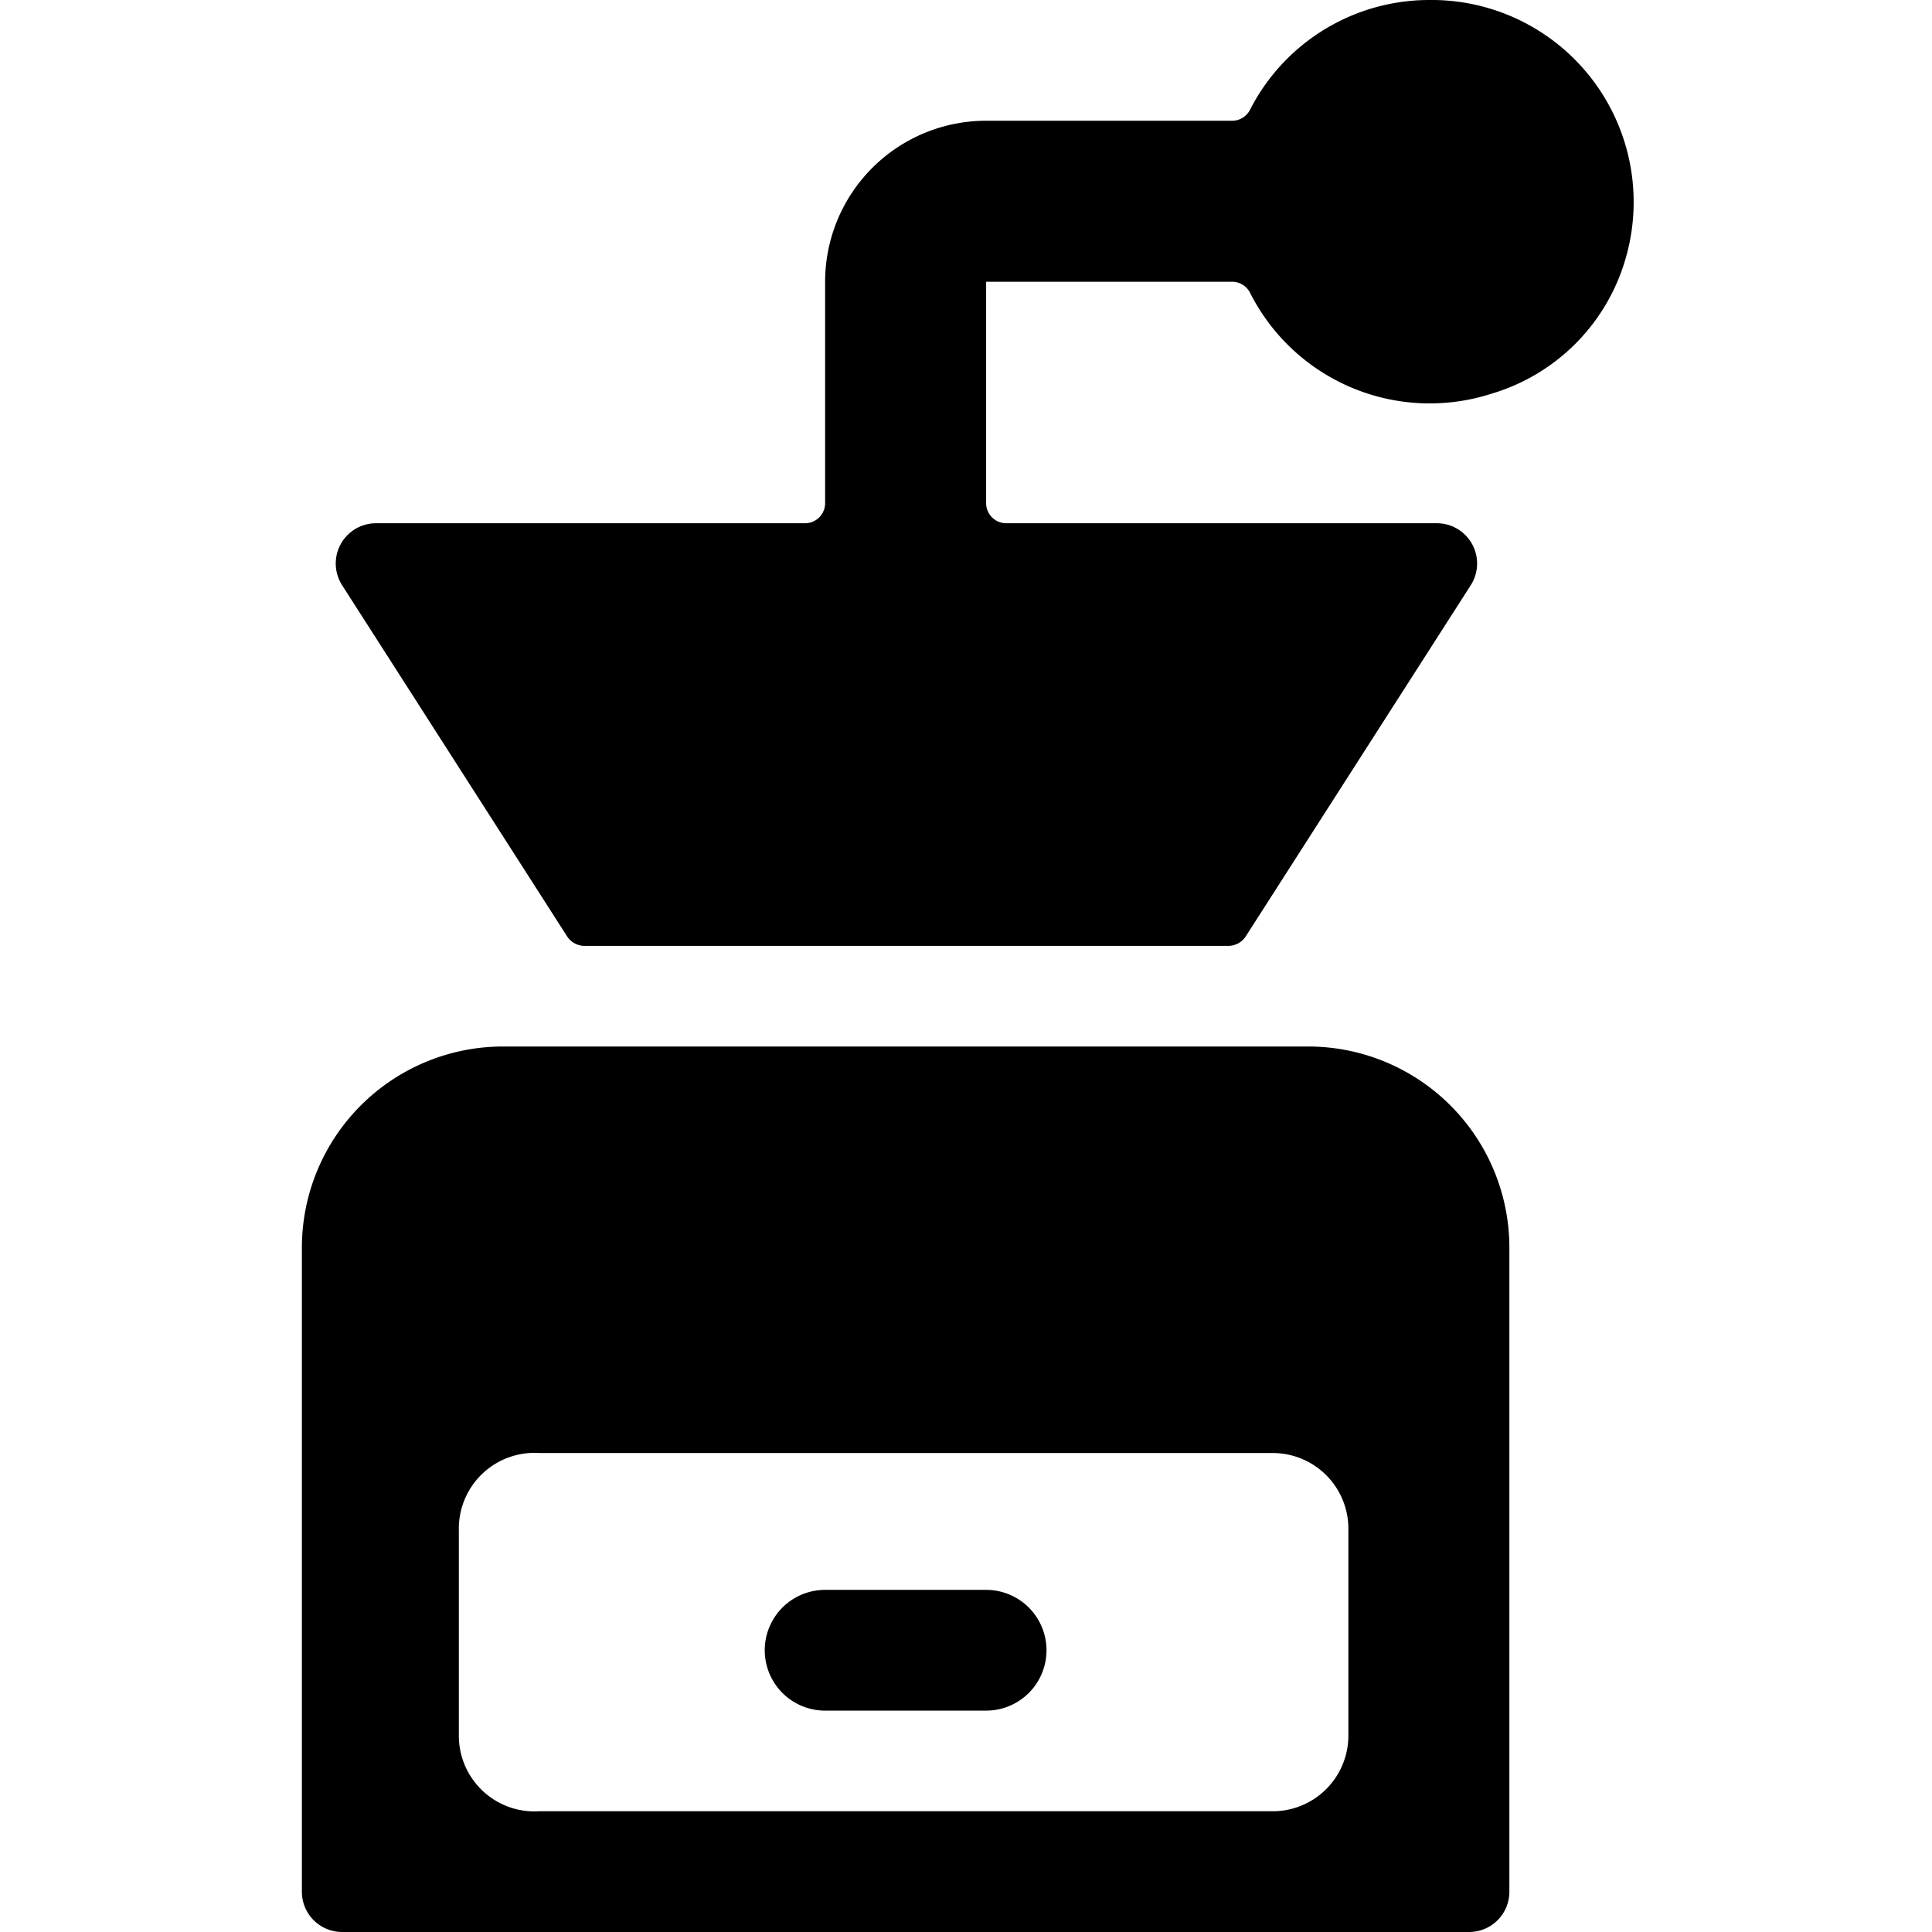
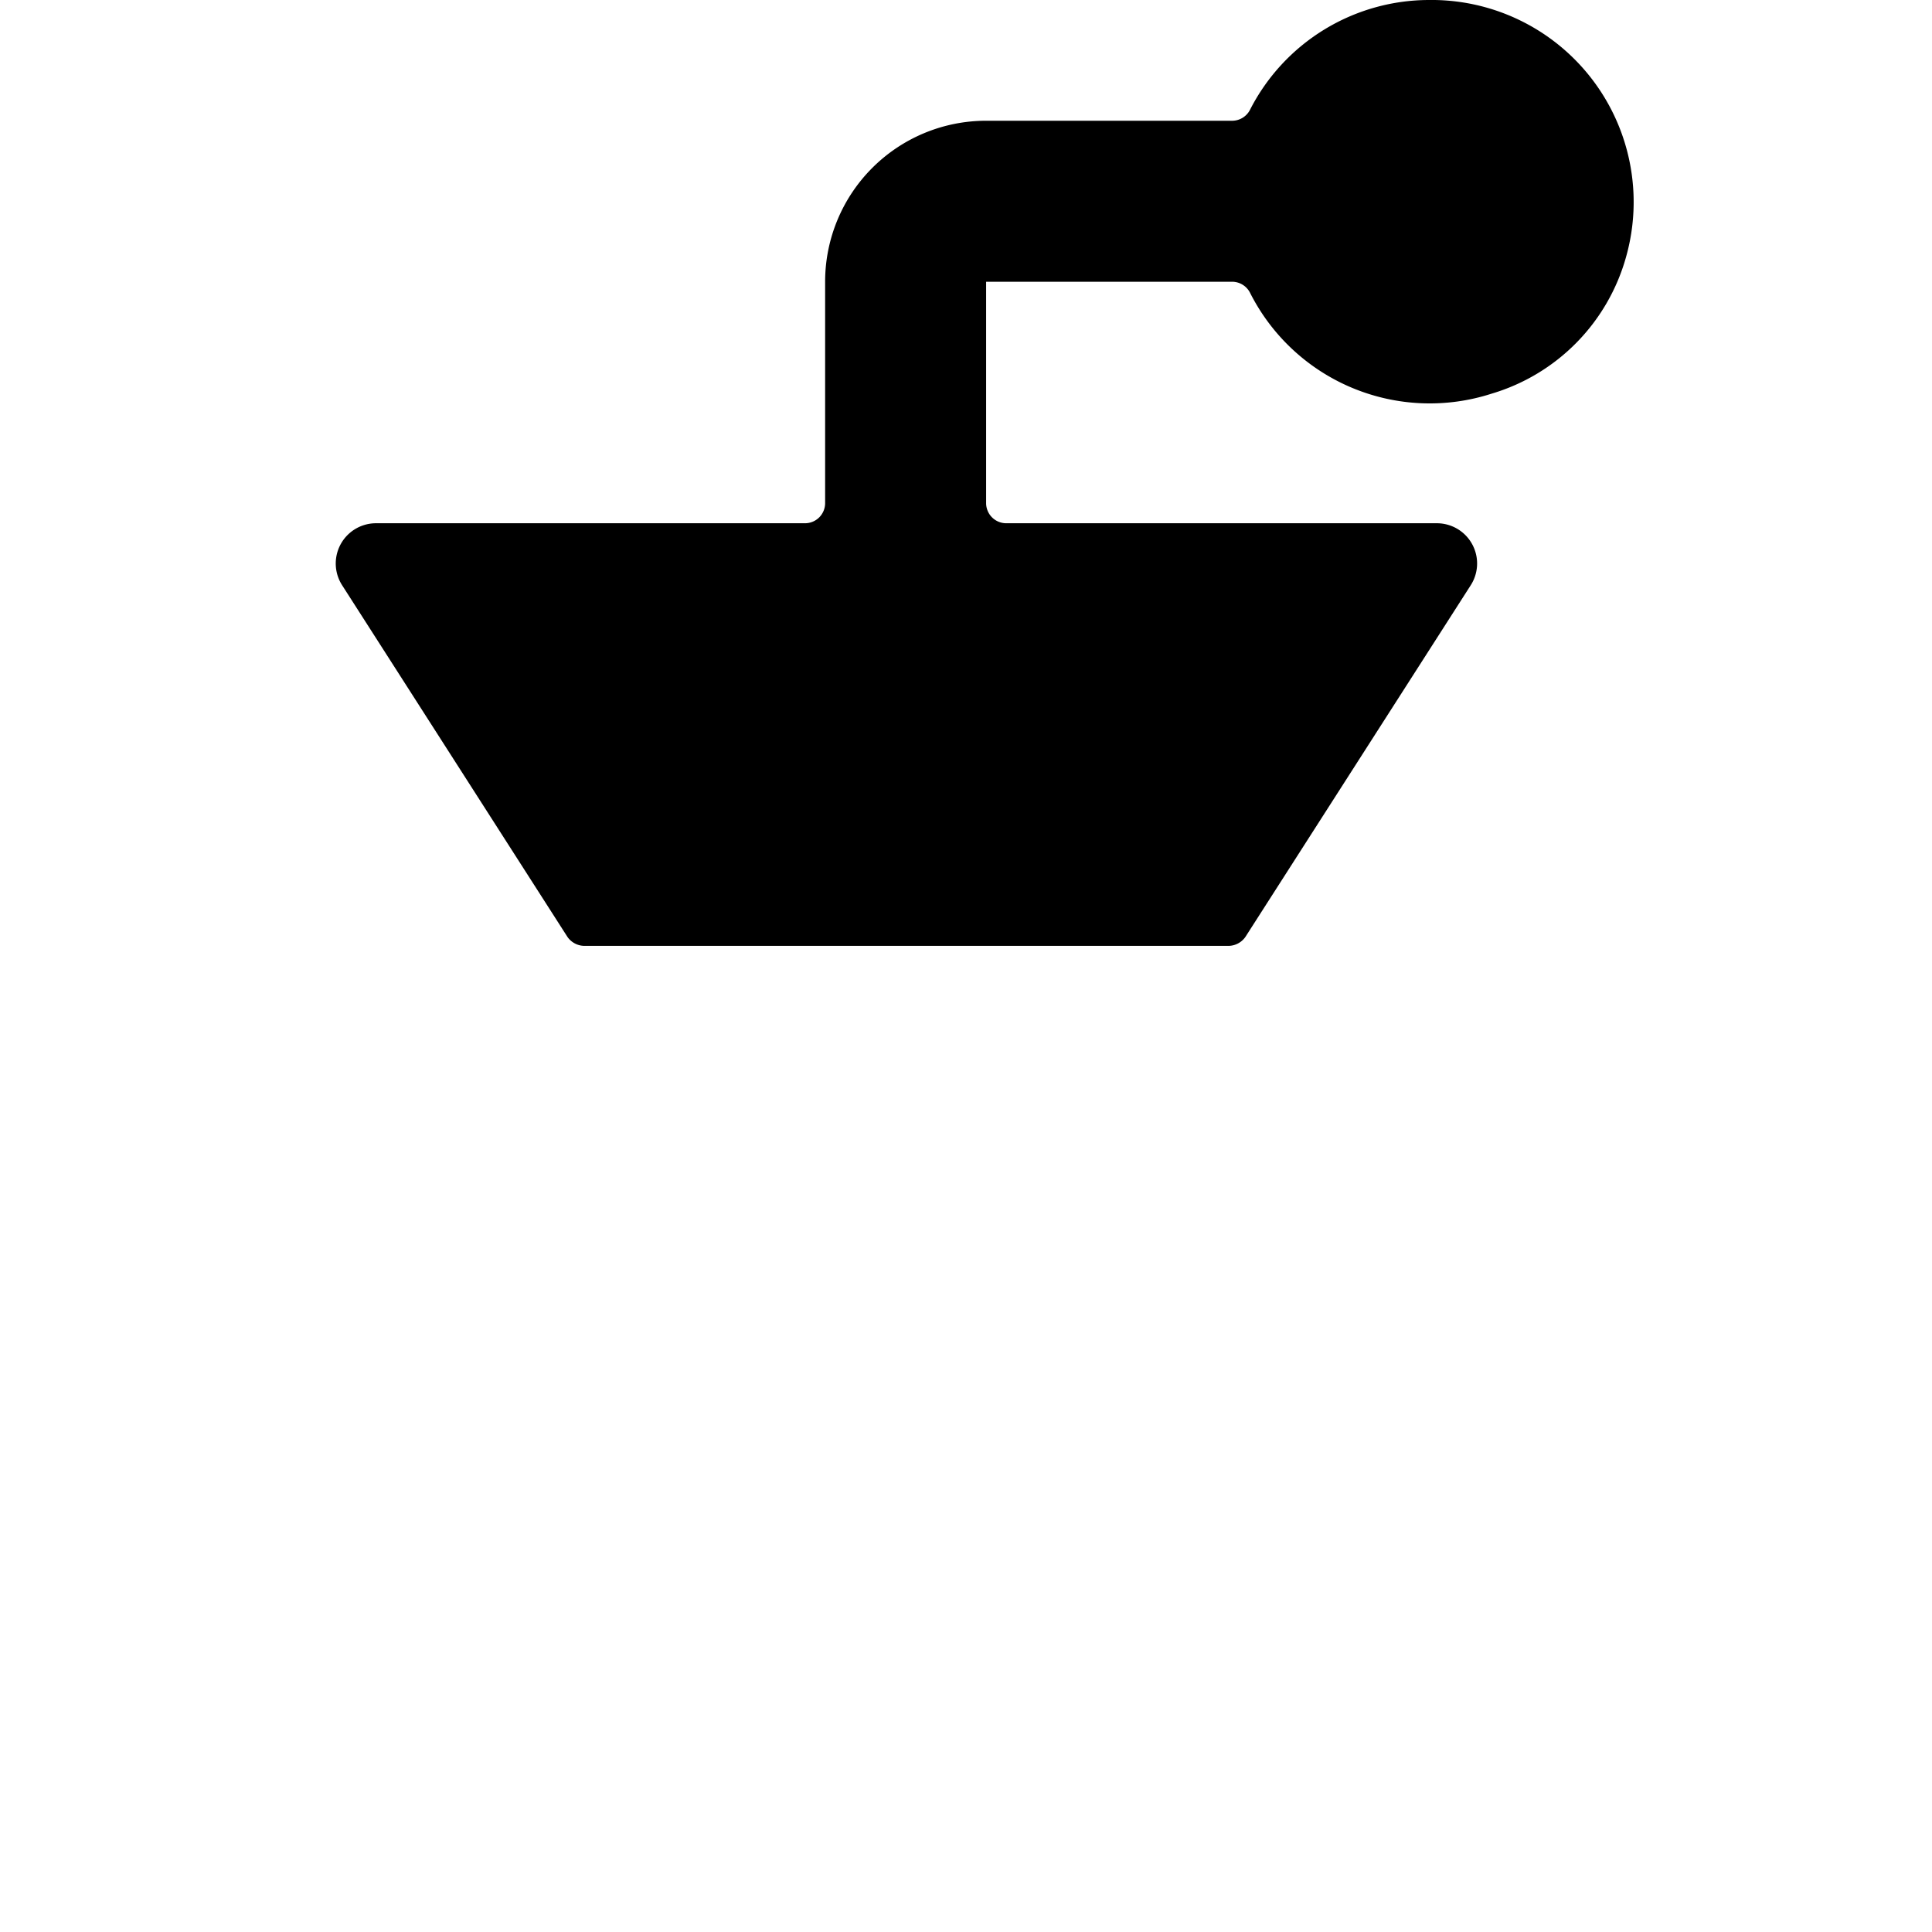
<svg xmlns="http://www.w3.org/2000/svg" viewBox="0 0 24 24">
  <g>
    <path d="M17.75 0a2.5 2.5 0 0 0 -2.22 1.36 0.25 0.25 0 0 1 -0.22 0.14h-3.06a2 2 0 0 0 -2 2v2.75a0.25 0.25 0 0 1 -0.25 0.25H4.67a0.5 0.5 0 0 0 -0.42 0.77l2.8 4.37a0.26 0.26 0 0 0 0.21 0.11h8a0.26 0.26 0 0 0 0.21 -0.11l2.8 -4.37a0.5 0.5 0 0 0 -0.42 -0.77H12.5a0.25 0.25 0 0 1 -0.25 -0.25V3.5h3.06a0.25 0.25 0 0 1 0.22 0.14 2.5 2.5 0 0 0 3 1.25 2.46 2.46 0 0 0 1.67 -1.7A2.51 2.51 0 0 0 17.75 0Z" fill="#000000" stroke-width="1" />
-     <path d="M16.25 13h-10a2.5 2.5 0 0 0 -2.5 2.5v8a0.5 0.5 0 0 0 0.5 0.5h14a0.5 0.5 0 0 0 0.5 -0.5v-8a2.5 2.5 0 0 0 -2.5 -2.5Zm0.5 8.55a0.94 0.94 0 0 1 -0.95 0.95H6.7a0.94 0.94 0 0 1 -1 -0.95V19a0.94 0.94 0 0 1 1 -0.95h9.1a0.94 0.94 0 0 1 0.95 0.95Z" fill="#000000" stroke-width="1" />
-     <path d="M12.25 19.75h-2a0.75 0.75 0 0 0 0 1.5h2a0.75 0.75 0 0 0 0 -1.5Z" fill="#000000" stroke-width="1" />
  </g>
</svg>